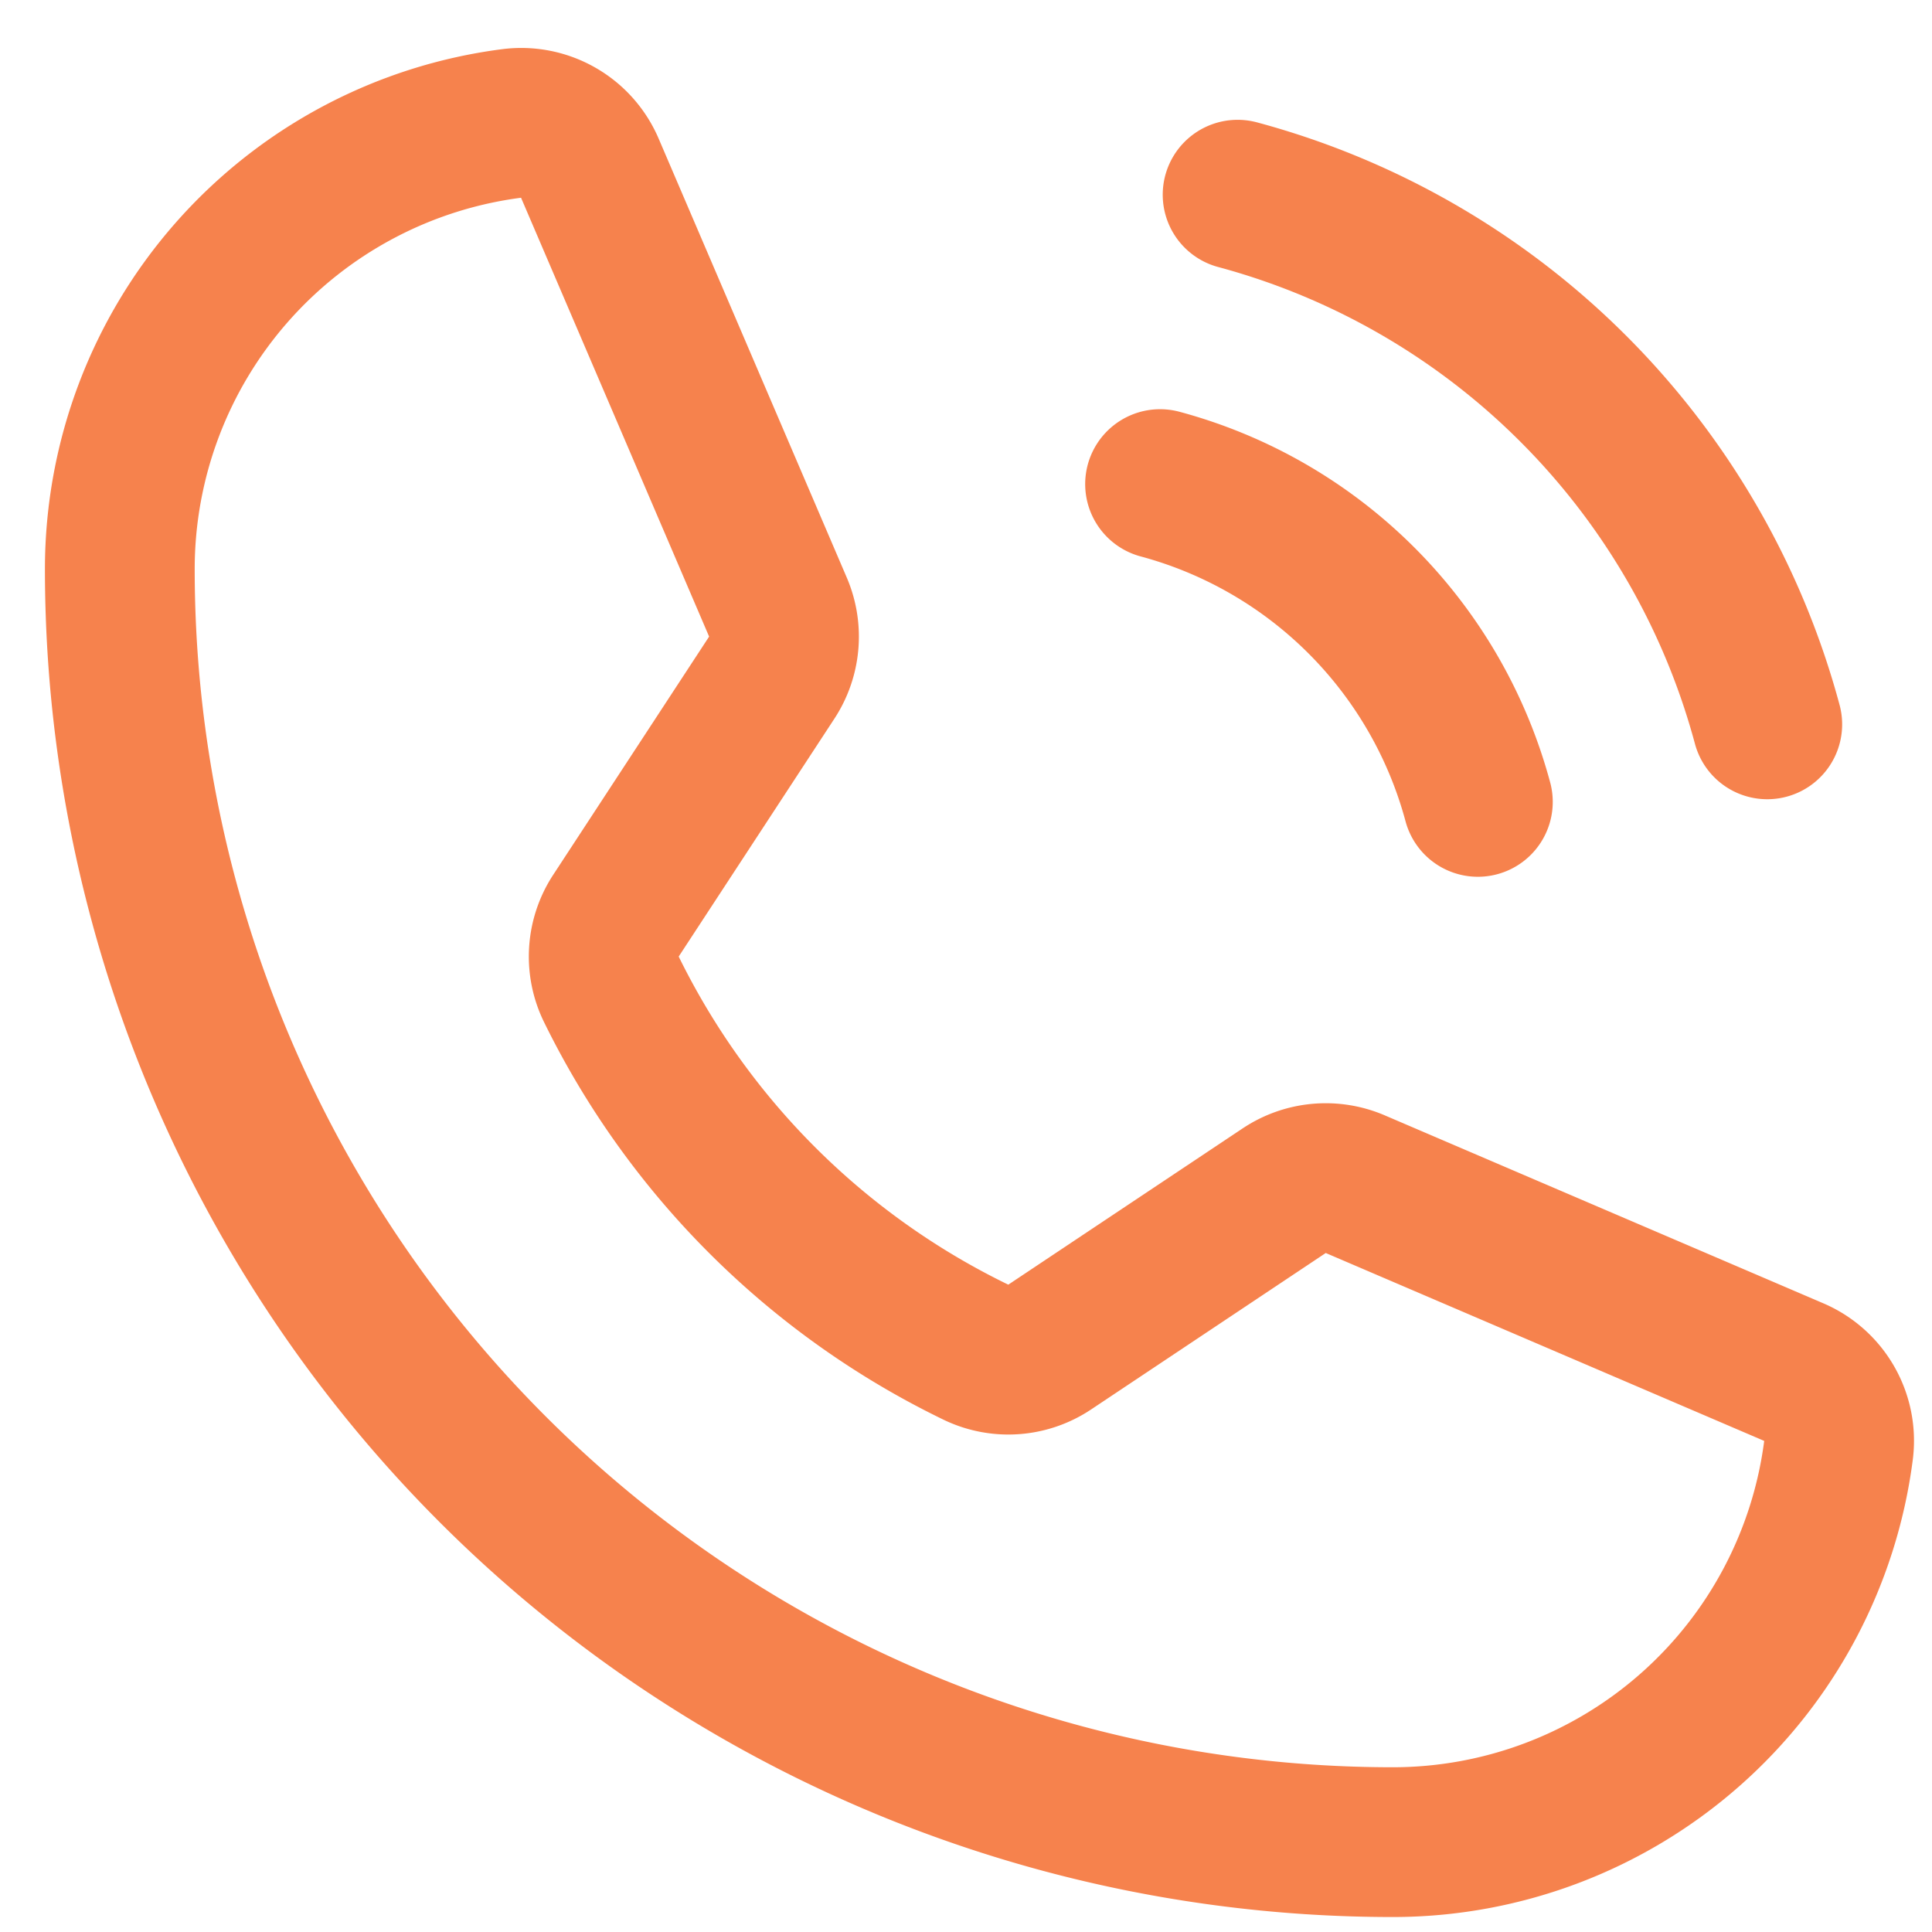
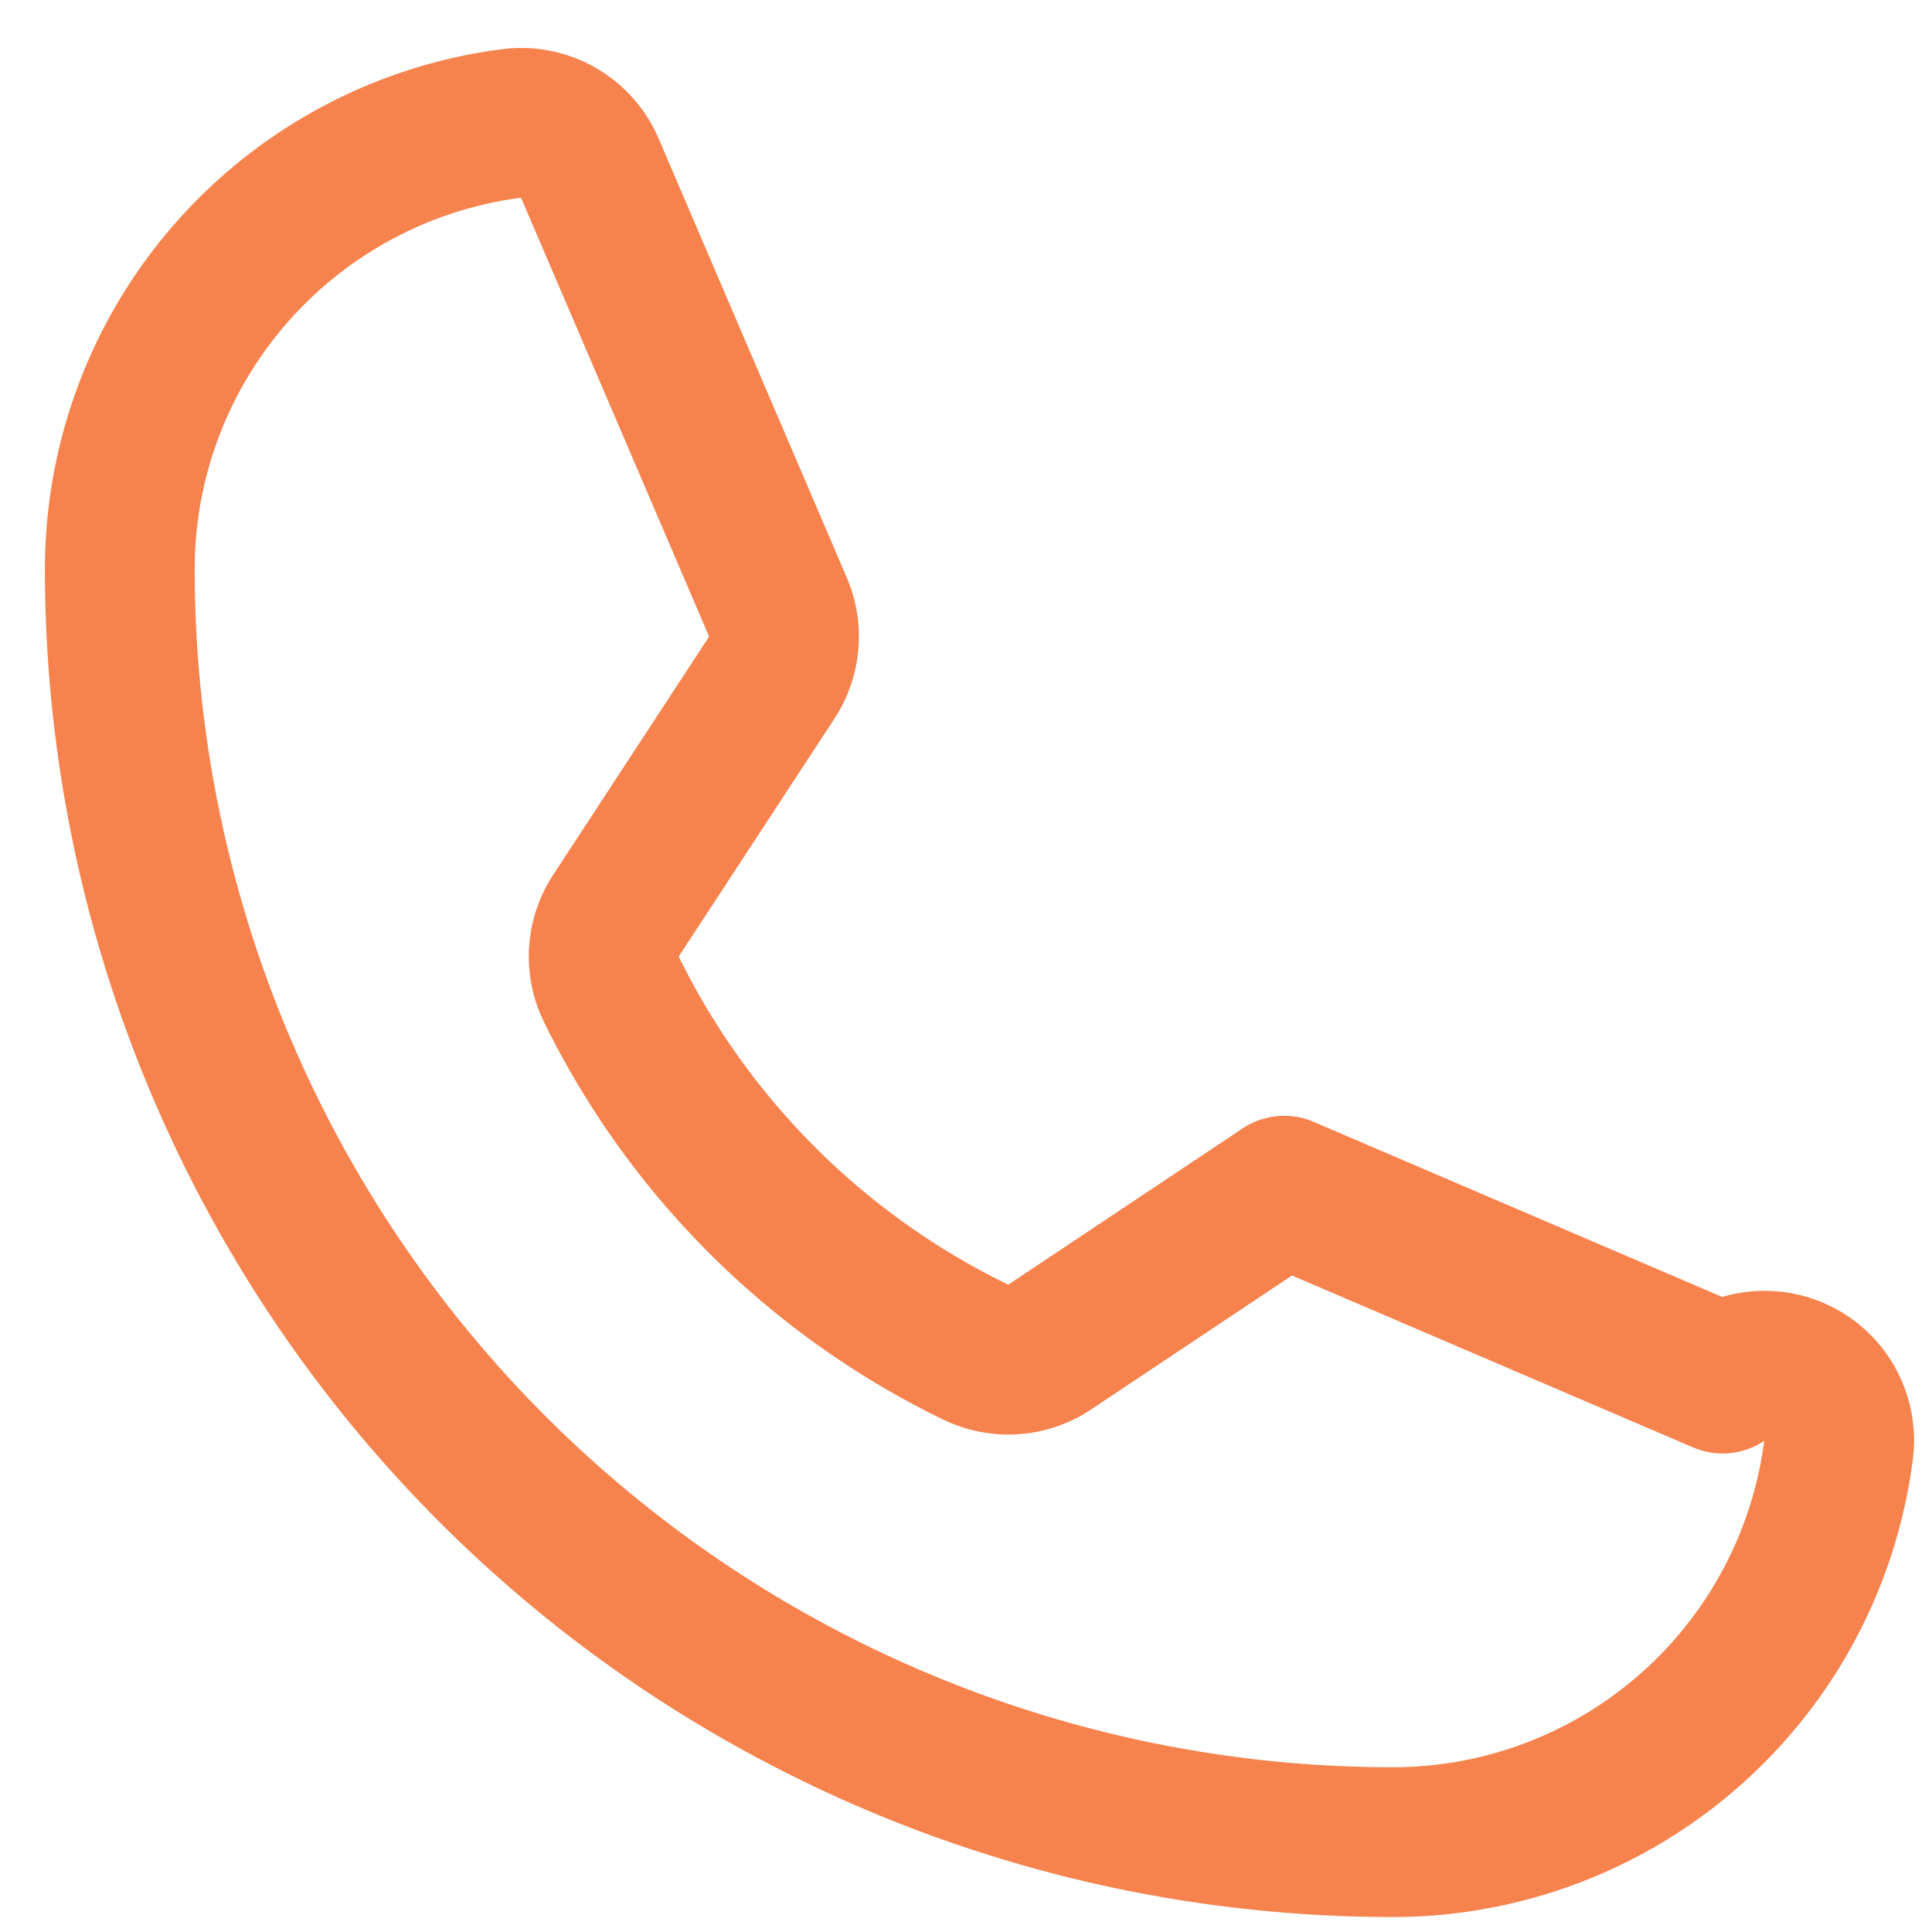
<svg xmlns="http://www.w3.org/2000/svg" width="206.4" height="206.4" fill="#f6824d">
  <rect id="backgroundrect" width="100%" height="100%" x="0" y="0" fill="none" stroke="none" />
  <g class="currentLayer" style="">
    <title>Layer 1</title>
-     <rect width="256" height="256" fill="none" id="svg_1" class="" y="-19.2" x="-27.2" />
-     <path d="M132.217,20.8 A80.148,80.148 0 0 1 188.8,77.383 " fill="none" stroke="#f6824d" stroke-linecap="round" stroke-linejoin="round" stroke-width="16" id="svg_2" class="" />
-     <path d="M123.933,51.717 a48.089,48.089 0 0 1 33.95,33.95 " fill="none" stroke="#f6824d" stroke-linecap="round" stroke-linejoin="round" stroke-width="16" id="svg_3" class="" />
-     <path d="M65.276,105.615 a84.348,84.348 0 0 0 39.053,38.876 a7.928,7.928 0 0 0 7.829,-0.592 L137.194,127.205 a8,8 0 0 1 7.59,-0.697 l46.837,20.073 A7.973,7.973 0 0 1 196.419,154.877 A48.009,48.009 0 0 1 148.8,196.8 A136,136 0 0 1 12.8,60.8 A48.009,48.009 0 0 1 54.723,13.181 a7.973,7.973 0 0 1 8.297,4.798 L83.11,64.857 a8,8 0 0 1 -0.659,7.532 L65.814,97.809 A7.929,7.929 0 0 0 65.276,105.615 z" fill="none" stroke="#f6824d" stroke-linecap="round" stroke-linejoin="round" stroke-width="16" id="svg_4" class="" />
+     <path d="M65.276,105.615 a84.348,84.348 0 0 0 39.053,38.876 a7.928,7.928 0 0 0 7.829,-0.592 L137.194,127.205 l46.837,20.073 A7.973,7.973 0 0 1 196.419,154.877 A48.009,48.009 0 0 1 148.8,196.8 A136,136 0 0 1 12.8,60.8 A48.009,48.009 0 0 1 54.723,13.181 a7.973,7.973 0 0 1 8.297,4.798 L83.11,64.857 a8,8 0 0 1 -0.659,7.532 L65.814,97.809 A7.929,7.929 0 0 0 65.276,105.615 z" fill="none" stroke="#f6824d" stroke-linecap="round" stroke-linejoin="round" stroke-width="16" id="svg_4" class="" />
  </g>
</svg>